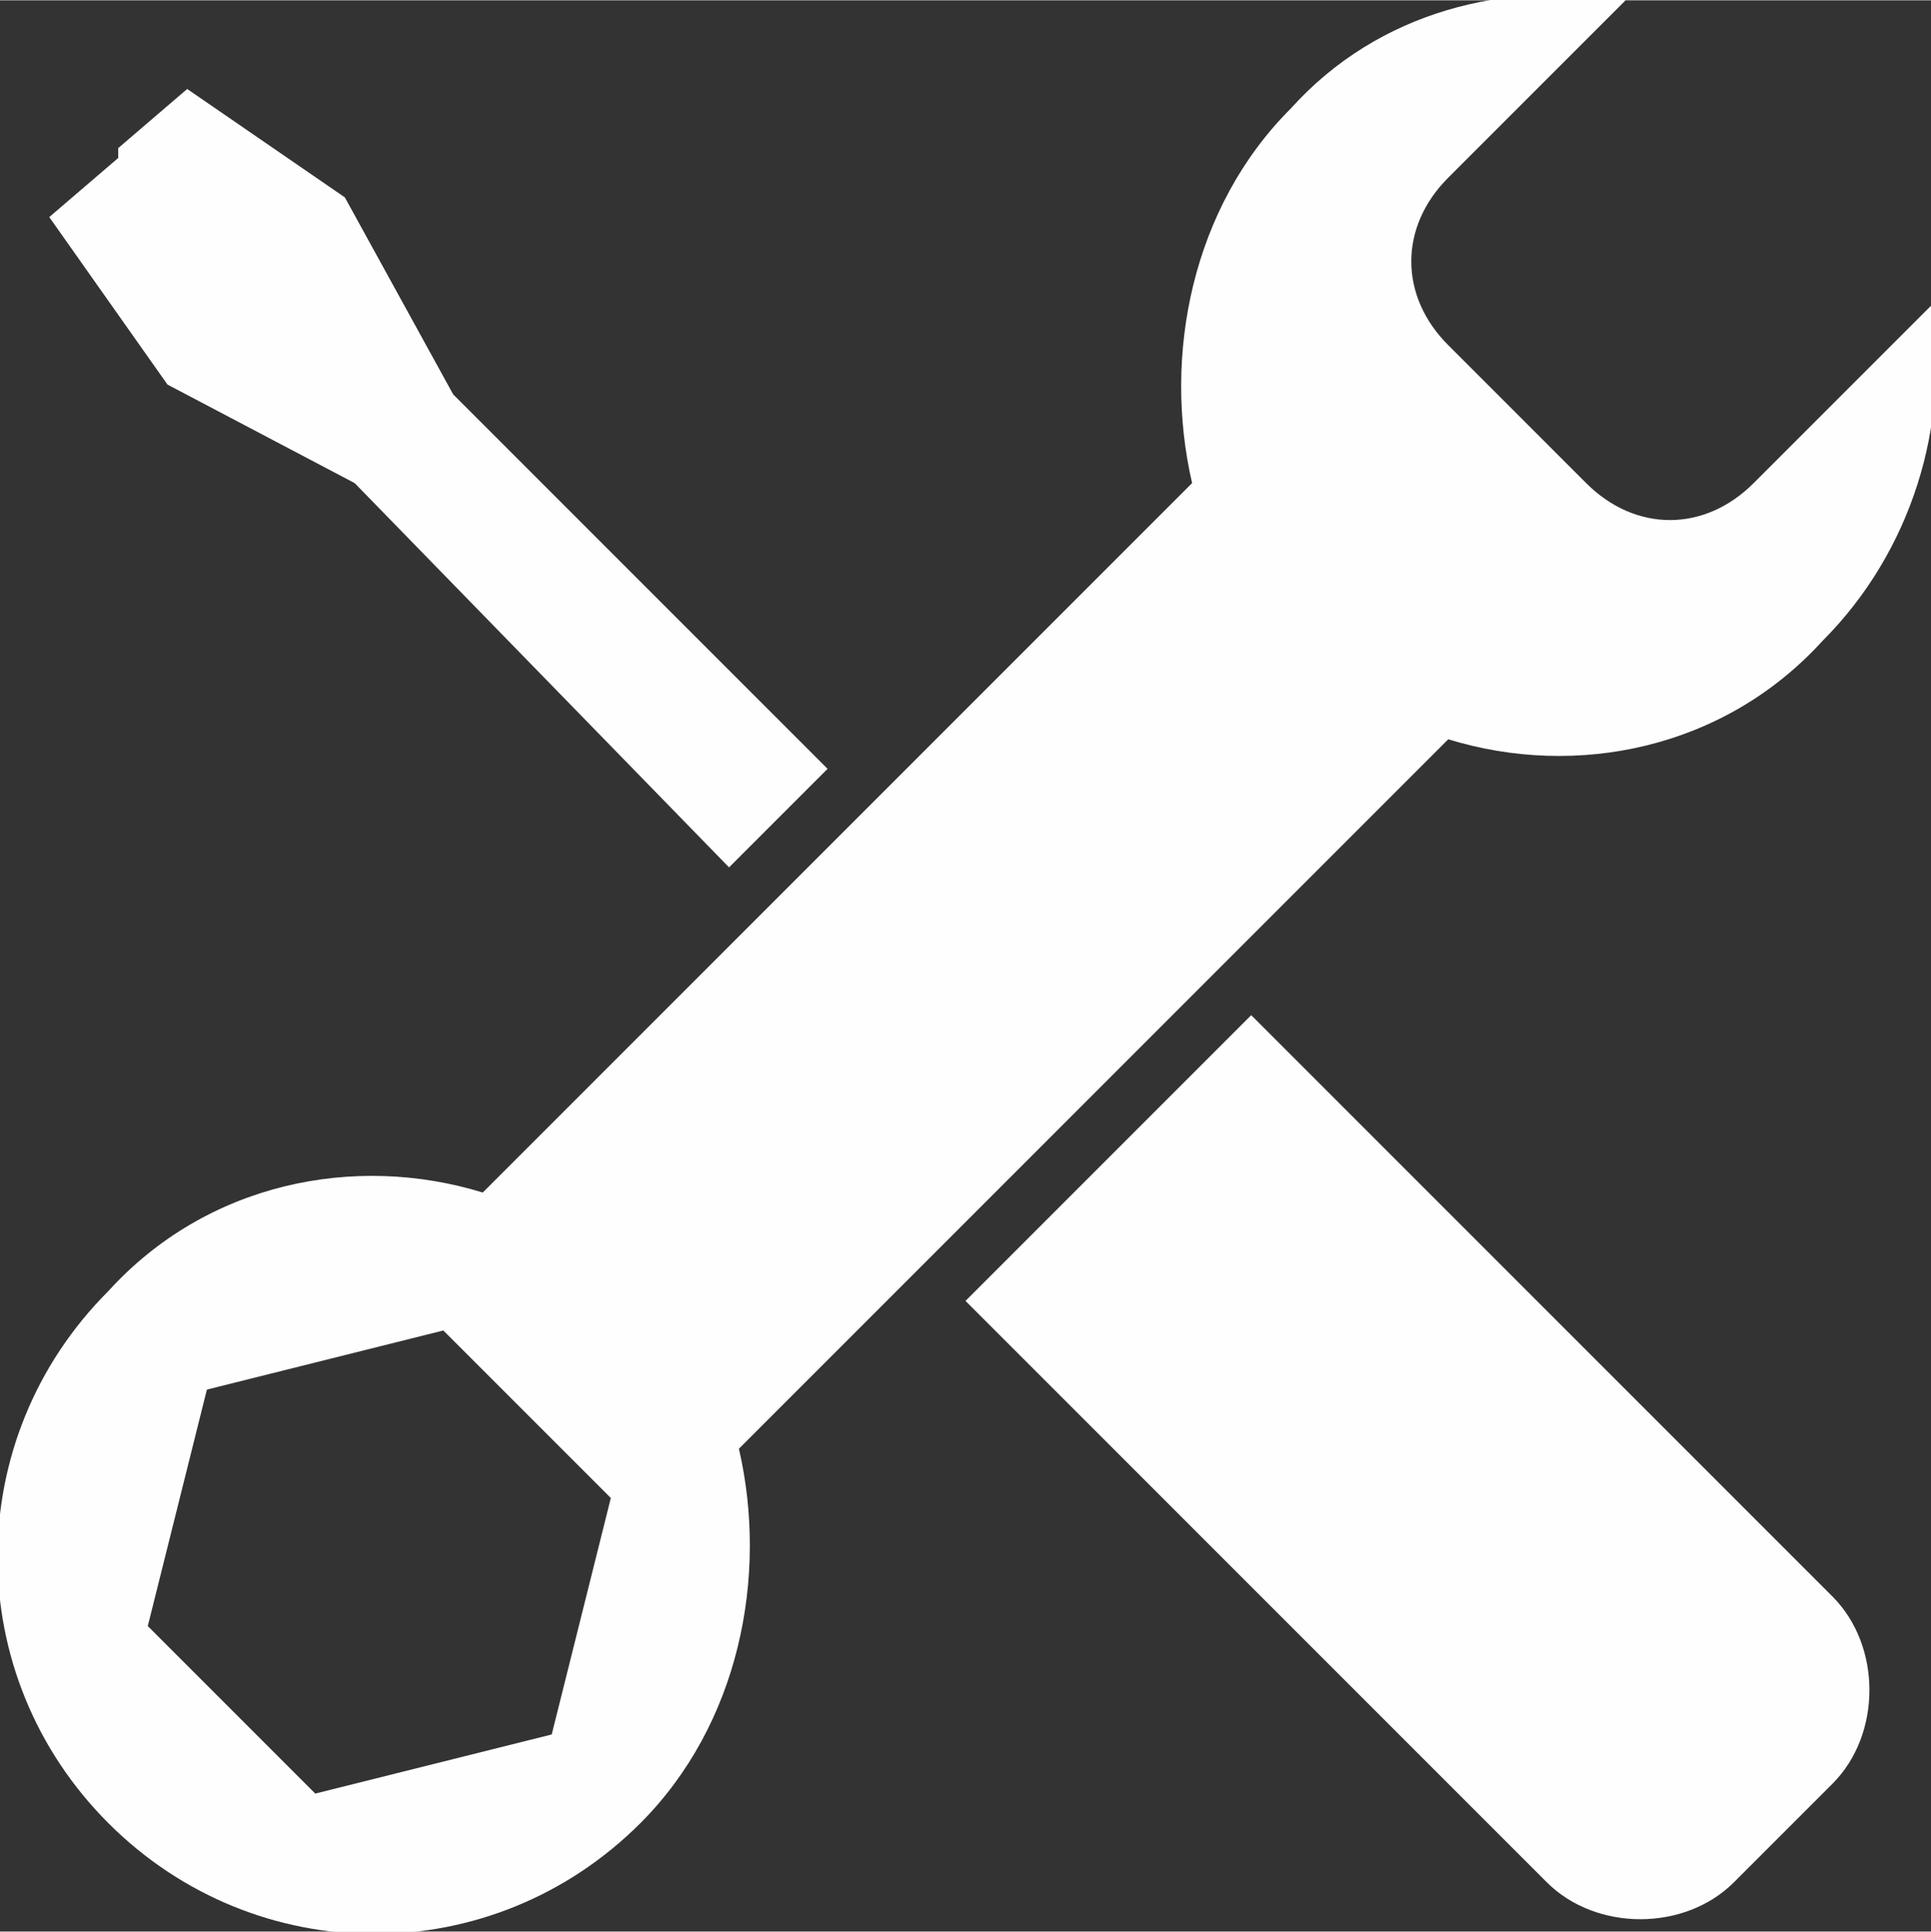
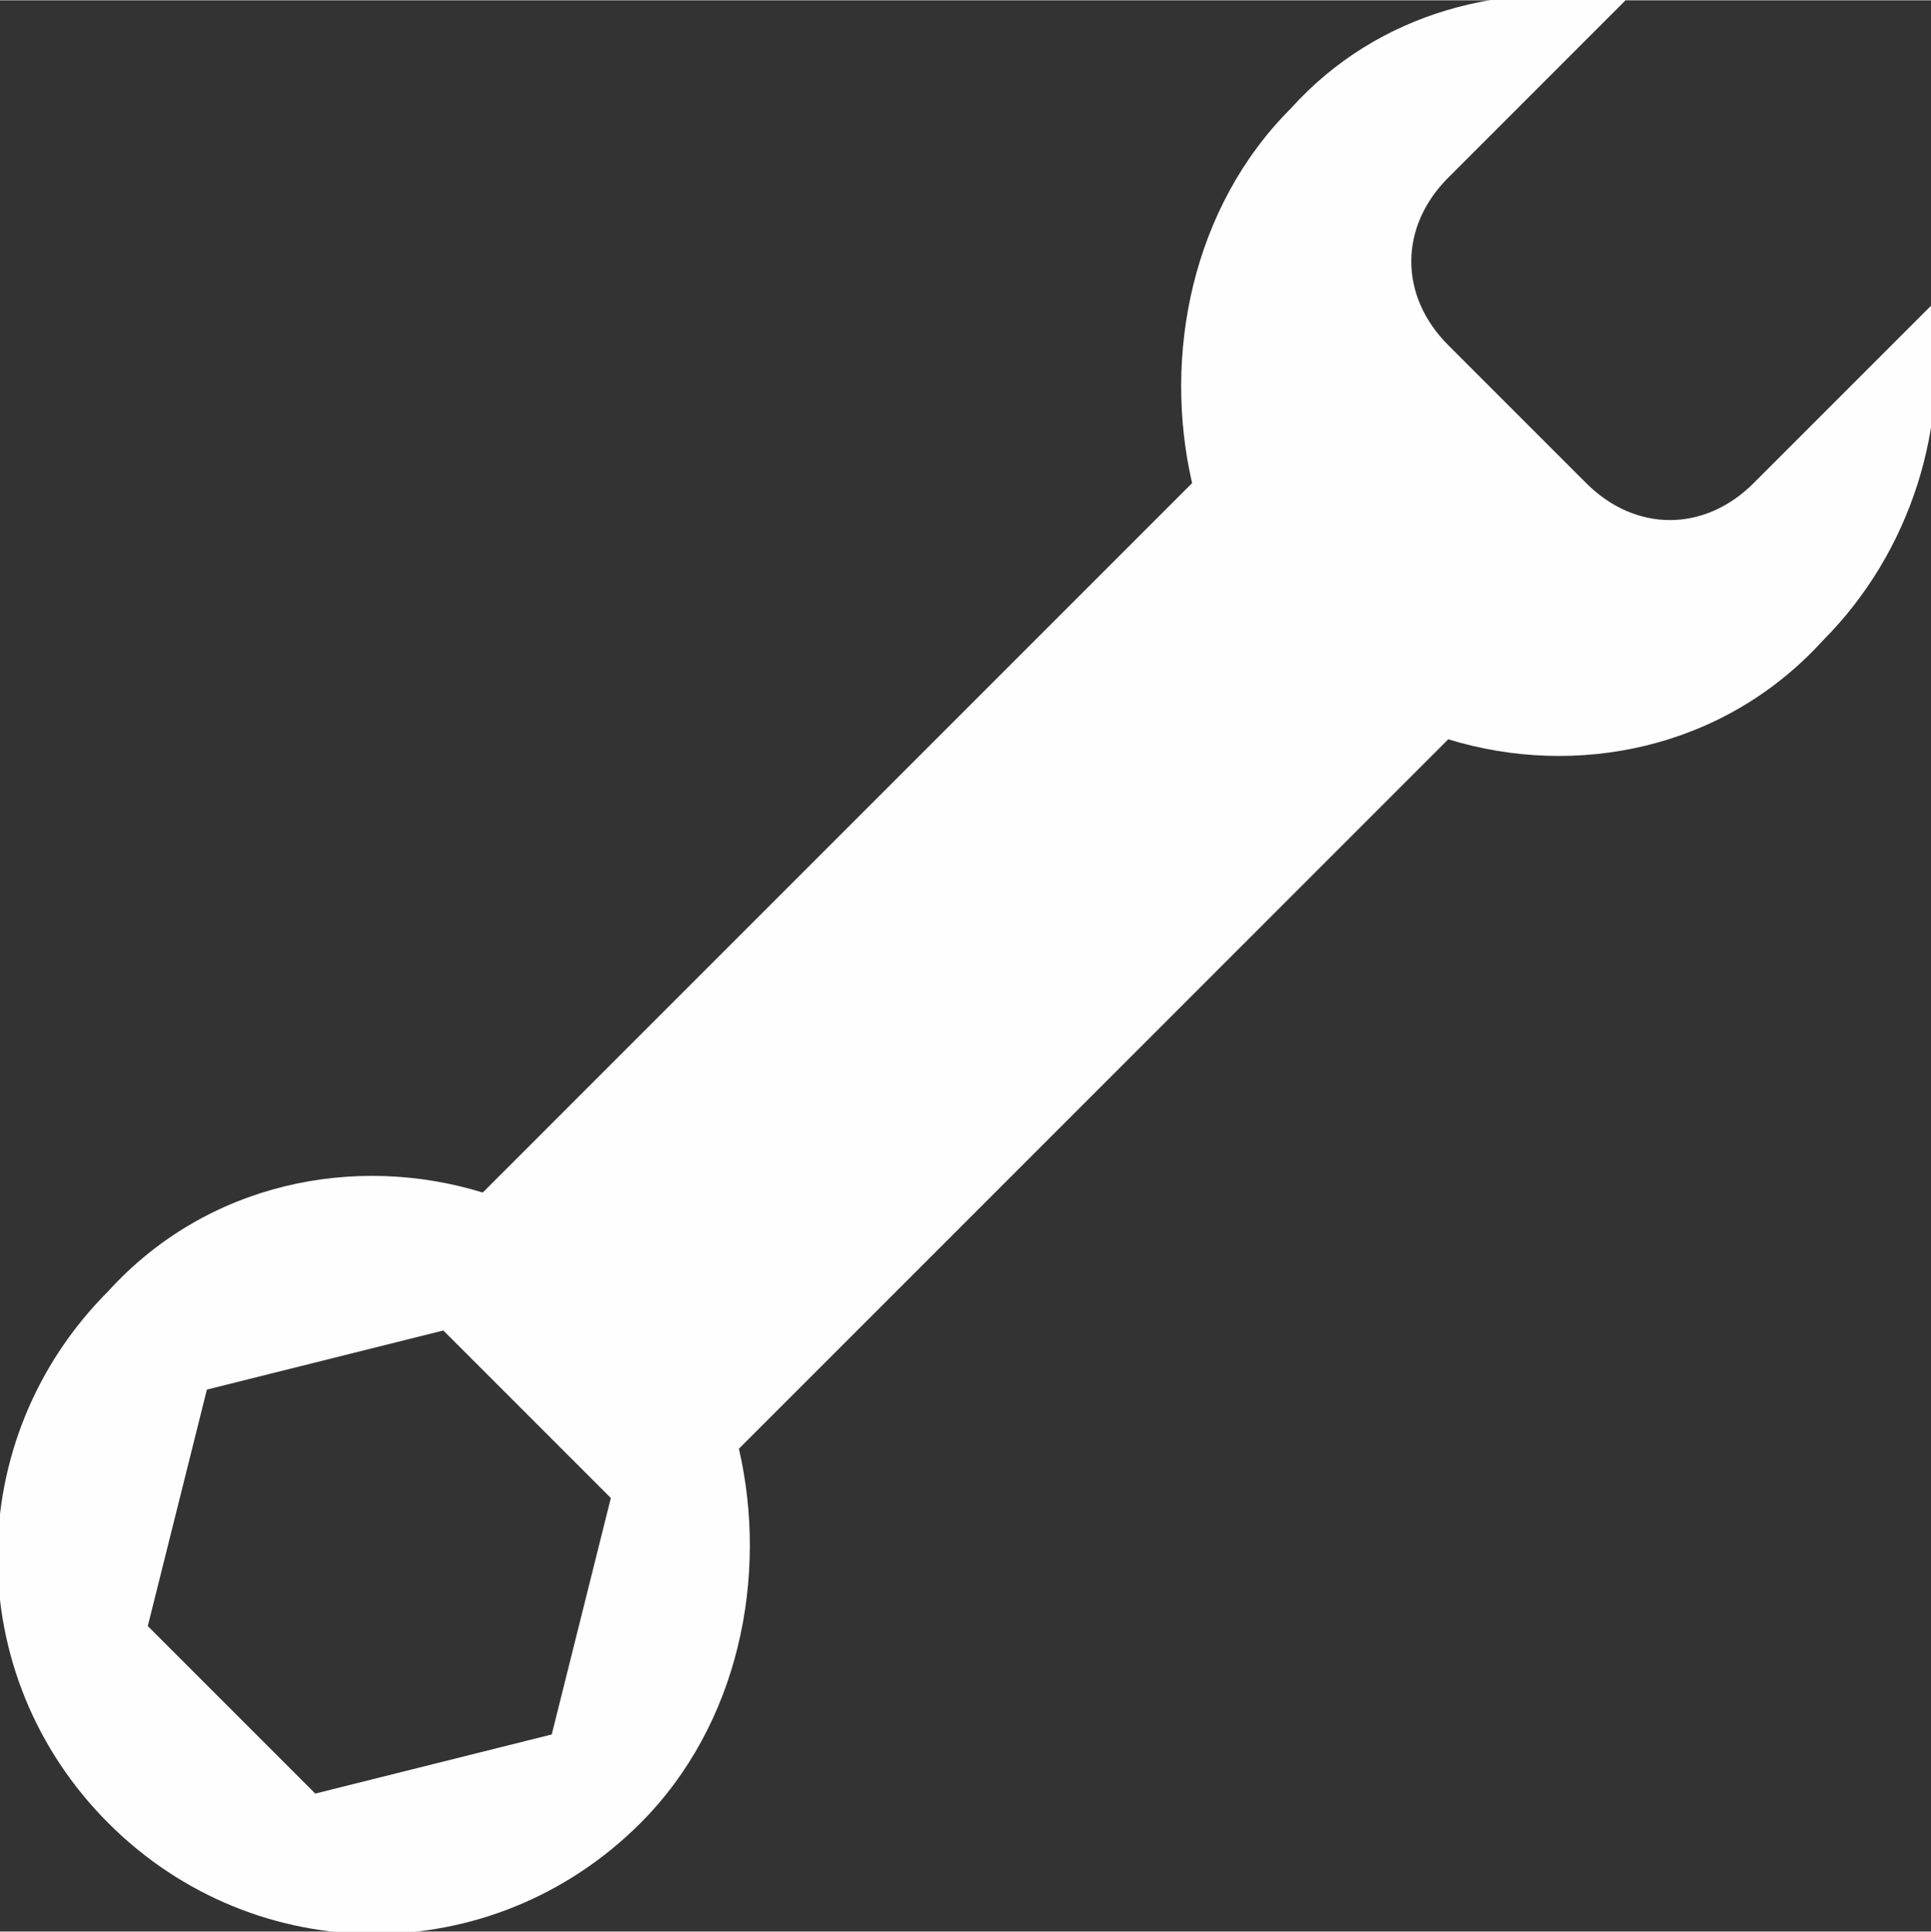
<svg xmlns="http://www.w3.org/2000/svg" xml:space="preserve" width="3.205mm" height="3.206mm" version="1.1" style="shape-rendering:geometricPrecision; text-rendering:geometricPrecision; image-rendering:optimizeQuality; fill-rule:evenodd; clip-rule:evenodd" viewBox="0 0 1.96 1.96">
  <rect x="0" y="0" width="1.96" height="1.96" fill="#333333" stroke="none" />
  <defs>
    <style type="text/css">
   
    .fil0 {fill:#FEFEFE;fill-rule:nonzero}
   
  </style>
  </defs>
  <g id="Camada_x0020_1">
    <path class="fil0" d="M1.47 0.75c0.13,0.04 0.28,0.01 0.38,-0.1 0.09,-0.09 0.13,-0.22 0.11,-0.34l-0.18 0.18c-0.05,0.05 -0.12,0.05 -0.17,0l-0.14 -0.14c-0.05,-0.05 -0.05,-0.12 0,-0.17l0.18 -0.18c-0.12,-0.02 -0.25,0.01 -0.34,0.11 -0.1,0.1 -0.13,0.25 -0.1,0.38l-0.72 0.72c-0.13,-0.04 -0.28,-0.01 -0.38,0.1 -0.15,0.15 -0.15,0.39 0,0.54 0.15,0.15 0.39,0.15 0.54,0 0.1,-0.1 0.13,-0.25 0.1,-0.38l0.72 -0.72zm-0.91 1.01l-0.24 0.06 -0.17 -0.17 0.06 -0.24 0.24 -0.06 0.17 0.17 -0.06 0.24z" />
-     <polygon class="fil0" points="0.36,0.49 0.74,0.88 0.84,0.78 0.46,0.4 0.35,0.2 0.19,0.09 0.12,0.15 0.12,0.16 0.05,0.22 0.17,0.39 " />
-     <path class="fil0" d="M1.28 1.02l-0.3 0.3 0.59 0.59c0.05,0.05 0.14,0.05 0.19,0l0.1 -0.1c0.05,-0.05 0.05,-0.14 0,-0.19l-0.59 -0.59z" />
  </g>
</svg>